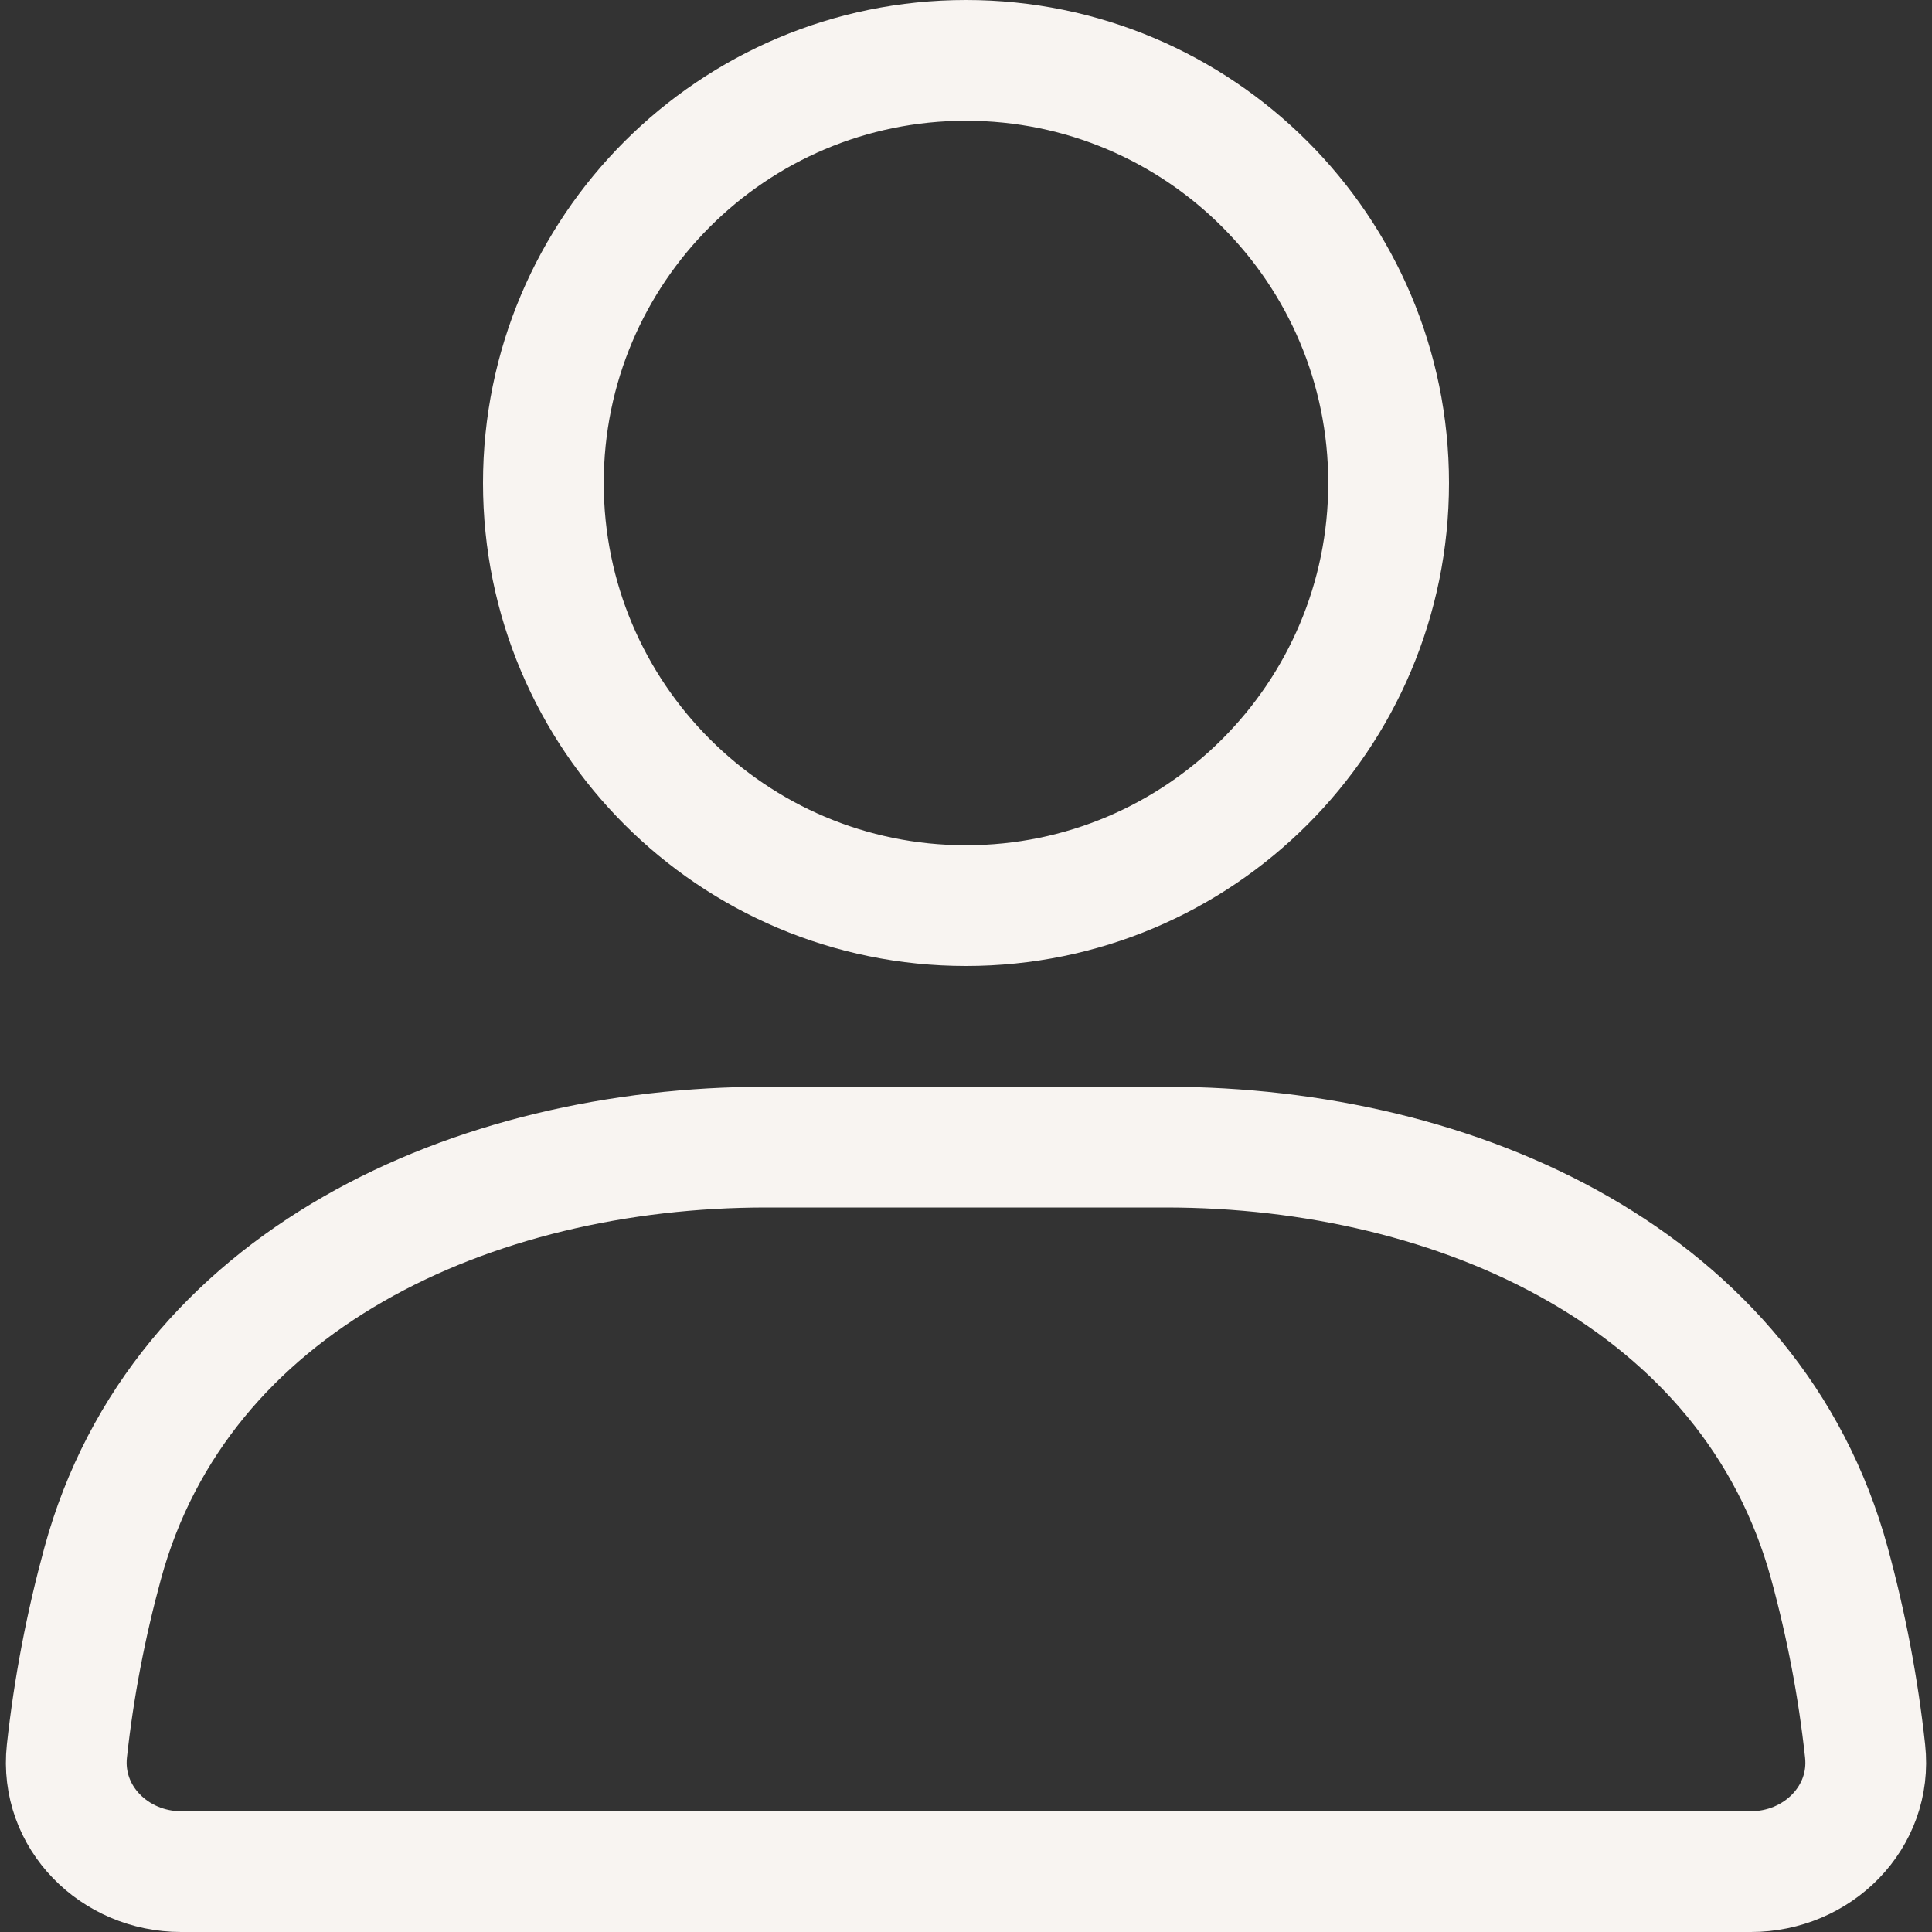
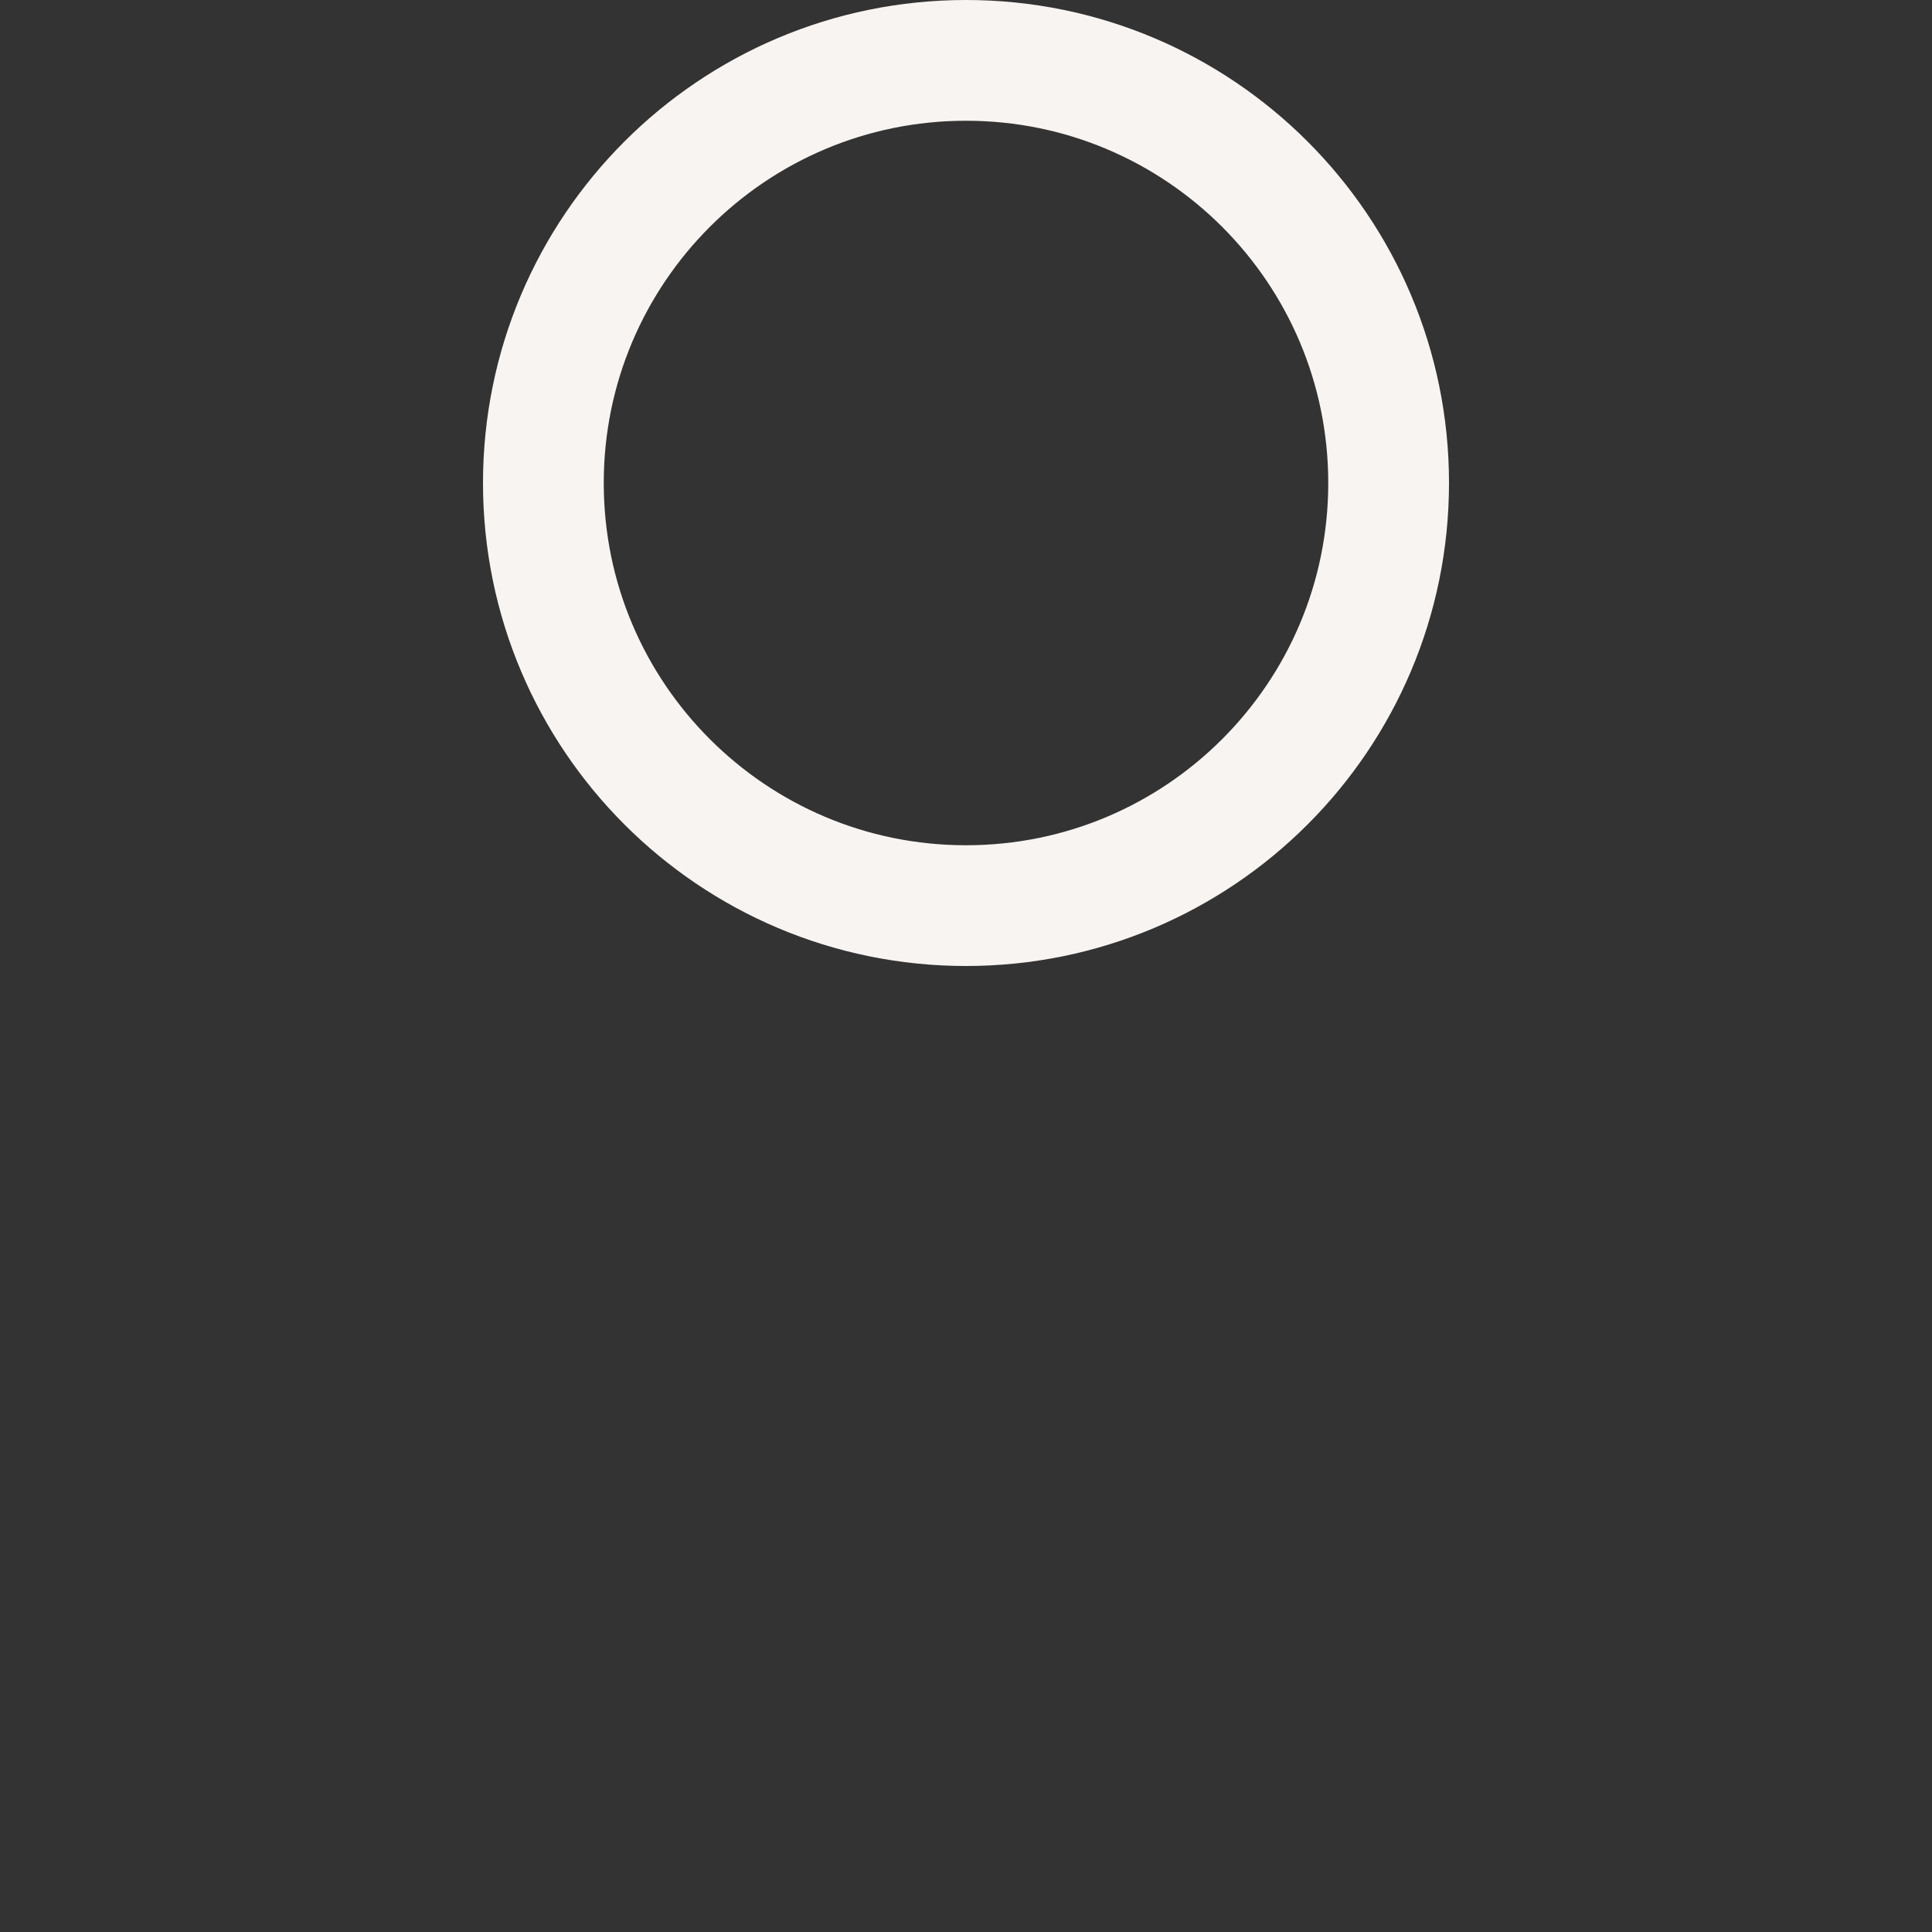
<svg xmlns="http://www.w3.org/2000/svg" width="16" height="16" viewBox="0 0 16 16" fill="none">
  <rect x="0" y="0" width="16" height="16" fill="#333333" stroke="none" />
  <g clip-path="url(#clip0_742_534)">
    <path d="M8 7.5C9.933 7.5 11.5 5.933 11.5 4C11.5 2.067 9.933 0.5 8 0.5C6.067 0.5 4.5 2.067 4.5 4C4.5 5.933 6.067 7.5 8 7.5Z" stroke="#F8F4F1" stroke-linecap="round" />
-     <path d="M0.85 12.948C1.489 10.603 3.915 9.5 6.345 9.5H9.655C12.085 9.5 14.511 10.603 15.151 12.948C15.29 13.457 15.389 13.976 15.446 14.501C15.506 15.051 15.052 15.5 14.5 15.5H1.5C0.948 15.5 0.495 15.05 0.554 14.502C0.611 13.977 0.711 13.457 0.85 12.948Z" stroke="#F8F4F1" stroke-linecap="round" />
  </g>
  <defs>
    <clipPath id="clip0_742_534">
      <rect width="16" height="16" fill="white" />
    </clipPath>
  </defs>
</svg>